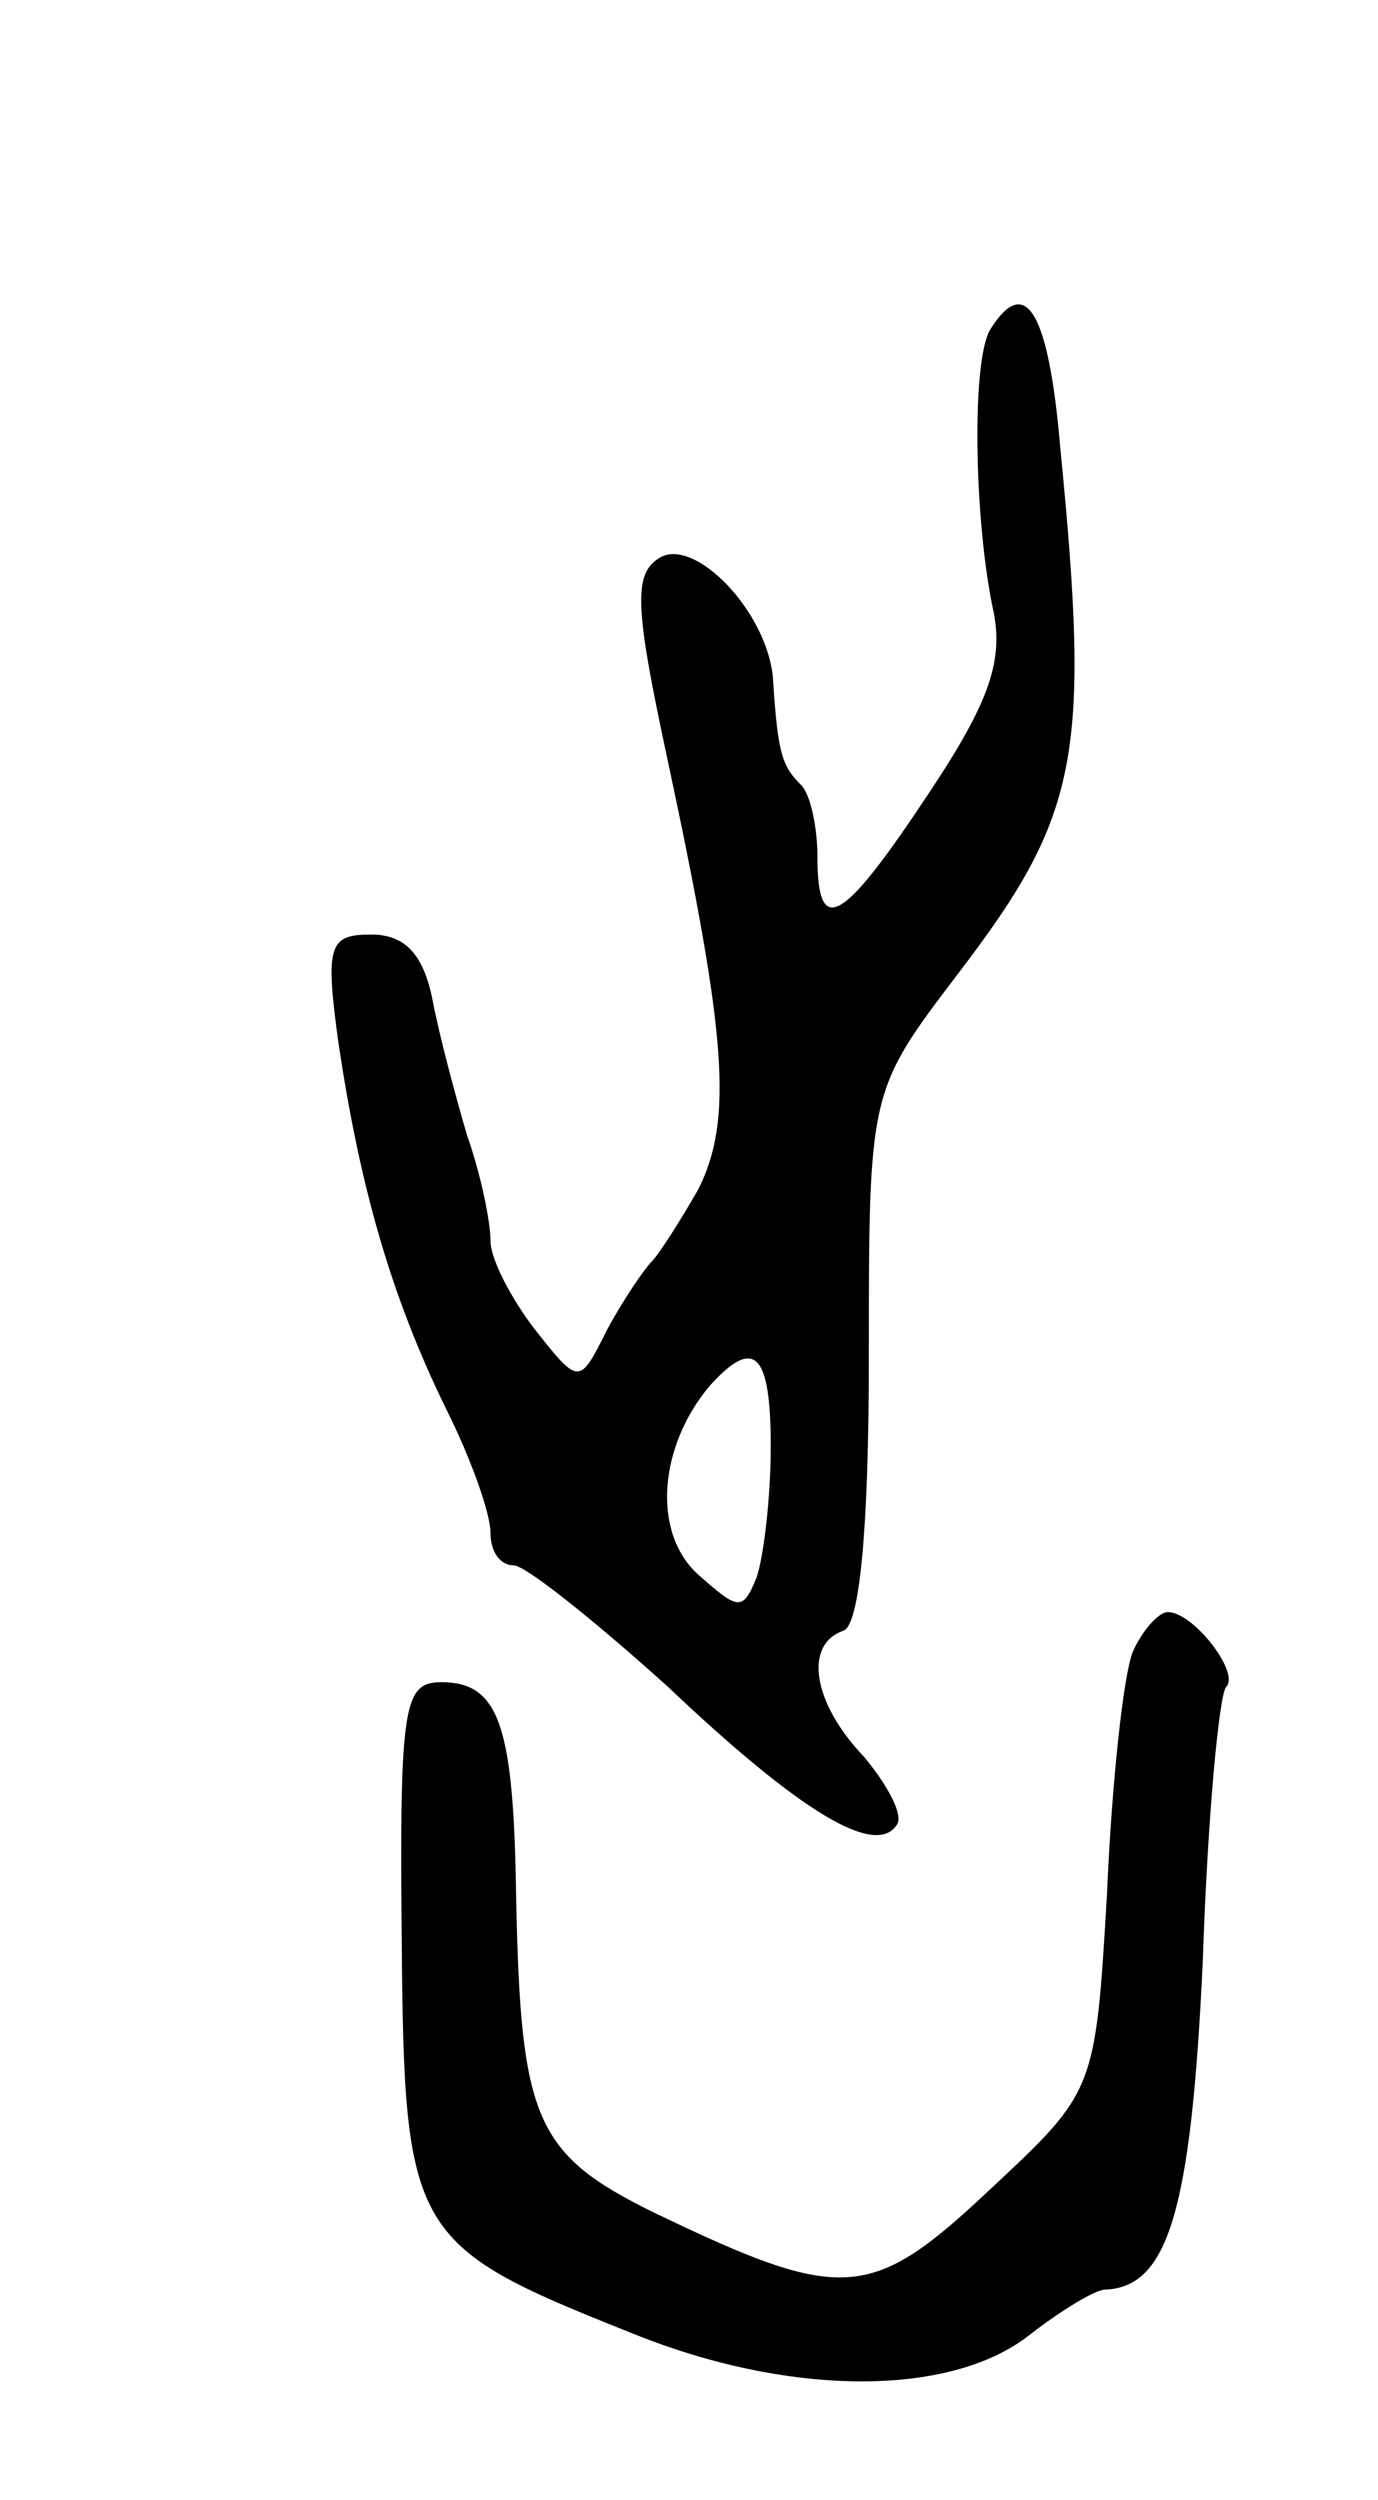
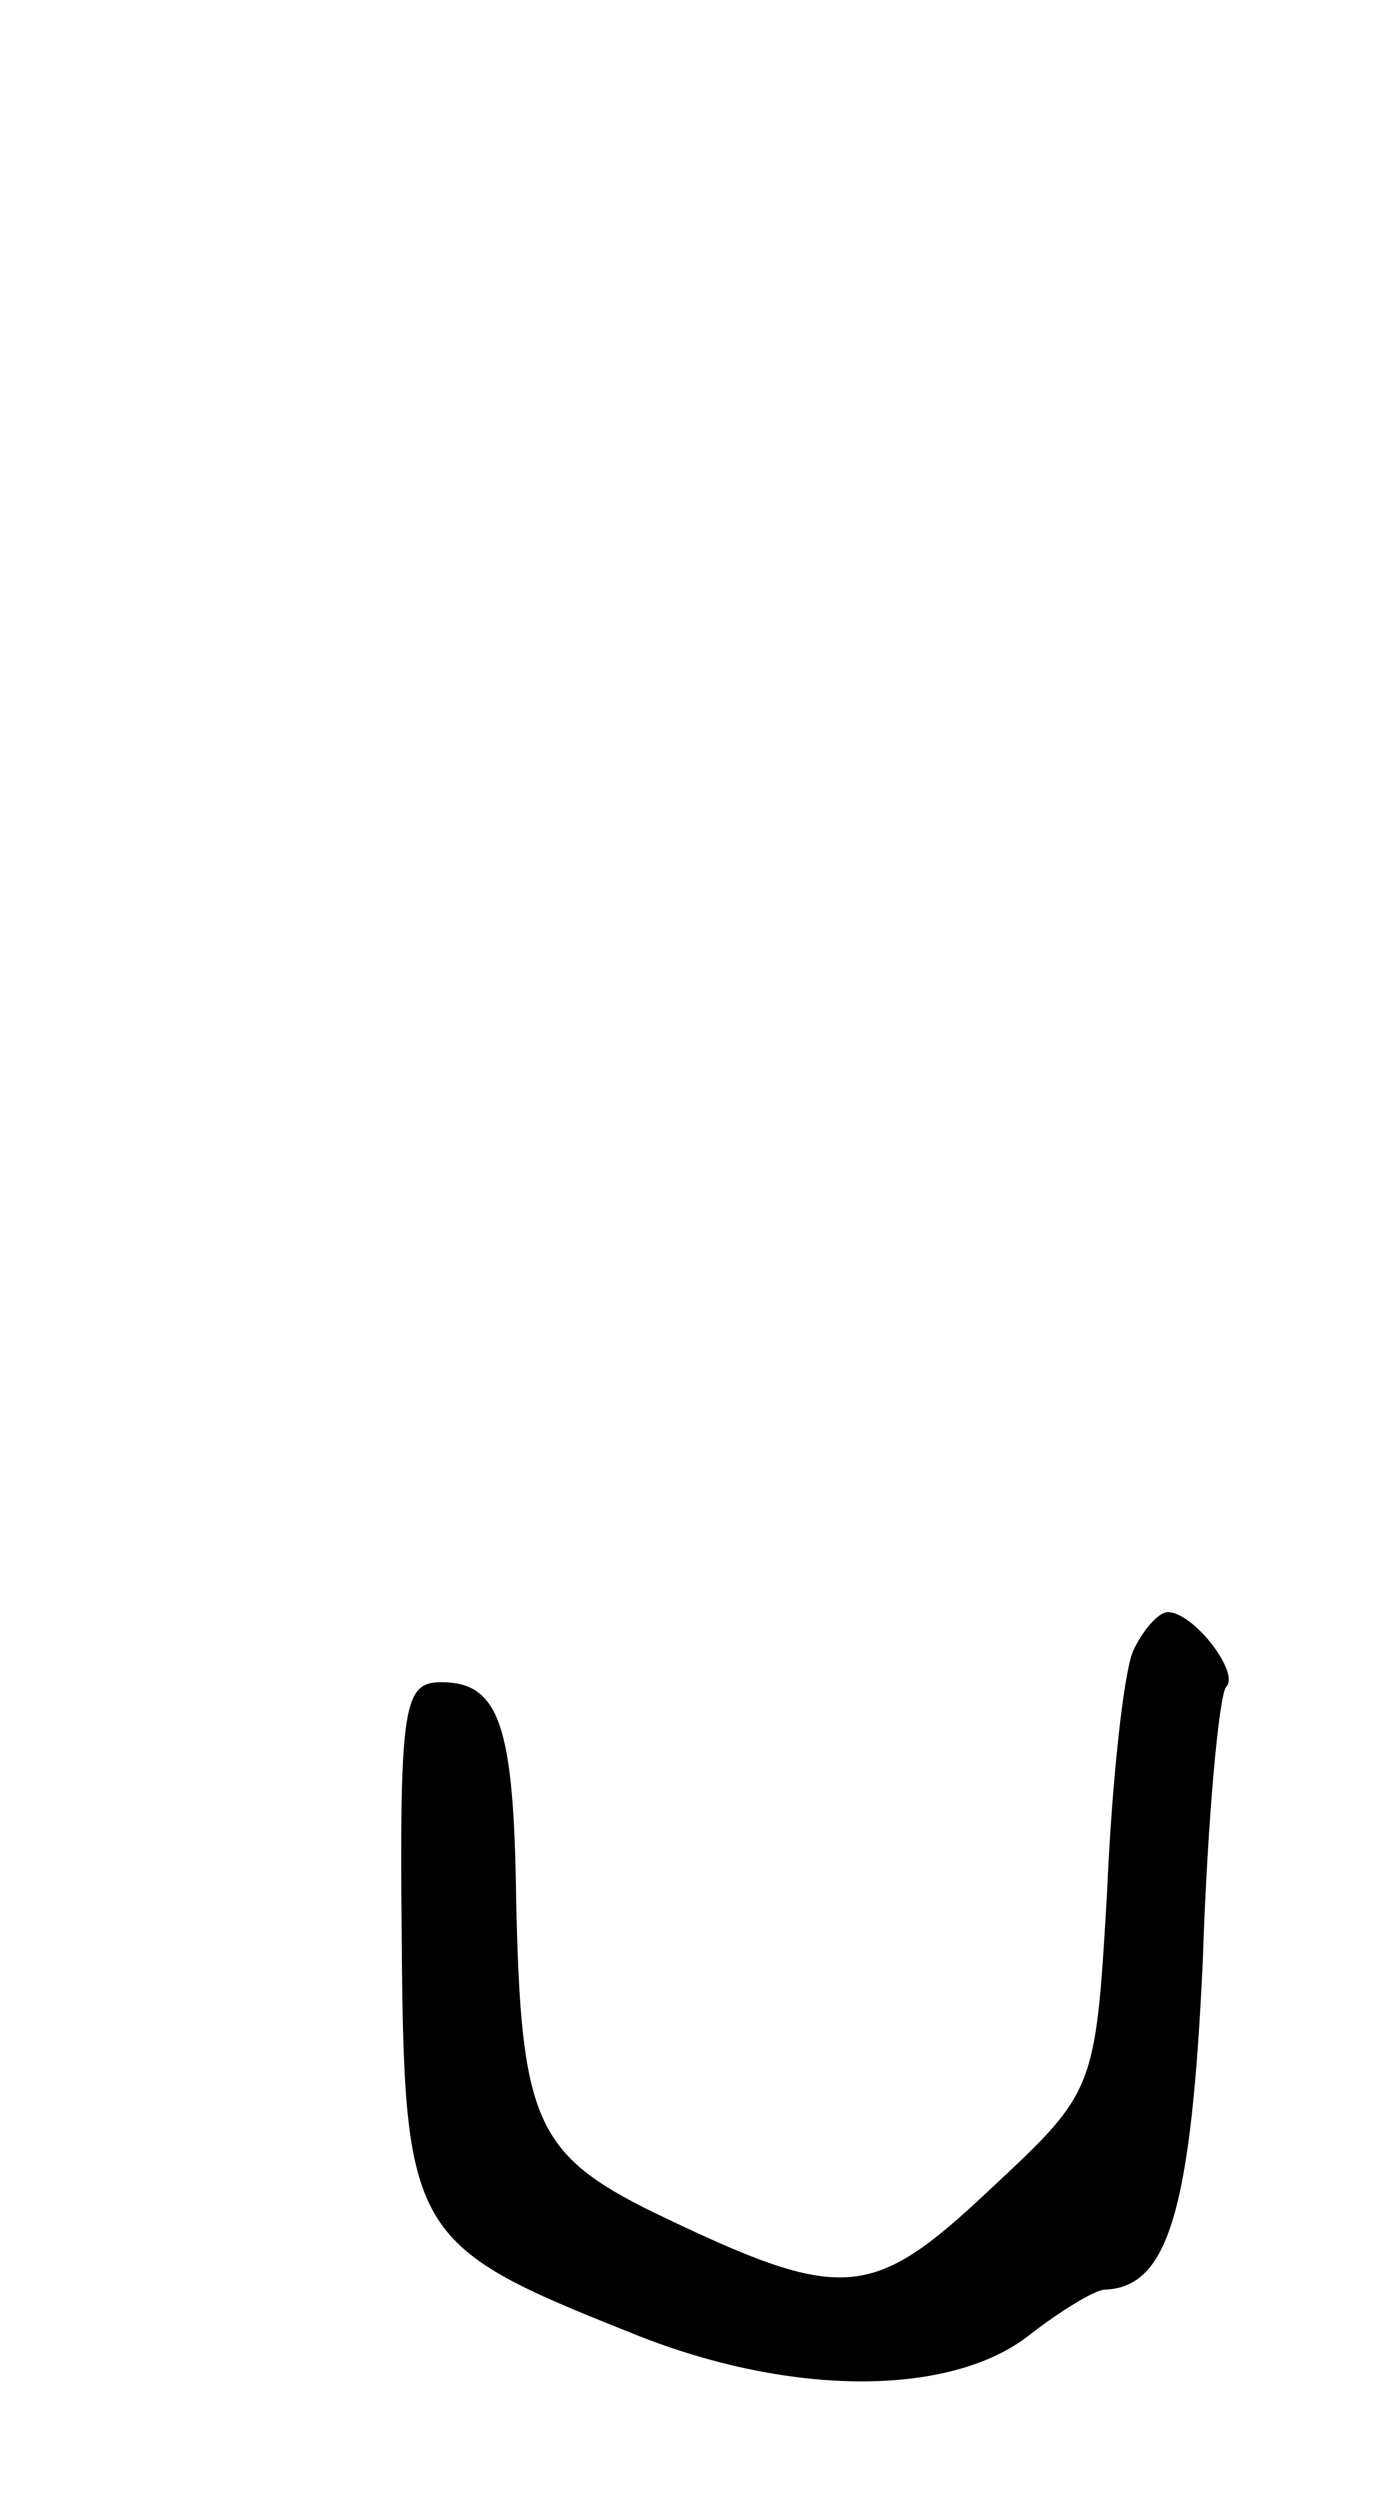
<svg xmlns="http://www.w3.org/2000/svg" version="1.0" width="59" height="107" viewBox="0 0 59 107">
  <g transform="translate(0,107) scale(0.1,-0.1)">
-     <path d="M424 929 c-8 -13 -7 -80 1 -119 5 -22 -1 -40 -27 -79 -37 -56 -48 -63 -48 -28 0 13 -3 27 -7 31 -8 8 -10 13 -12 45 -2 29 -34 62 -49 52 -11 -7 -10 -22 4 -87 25 -117 28 -153 13 -183 -8 -14 -17 -28 -20 -31 -3 -3 -12 -16 -19 -29 -12 -24 -12 -24 -31 0 -10 13 -19 30 -19 38 0 8 -4 28 -10 45 -5 17 -12 43 -15 59 -4 19 -12 27 -26 27 -18 0 -20 -4 -14 -47 9 -60 22 -107 46 -156 11 -22 19 -45 19 -53 0 -8 4 -14 10 -14 5 0 35 -24 66 -52 57 -54 89 -73 98 -59 3 4 -4 17 -14 29 -22 23 -26 48 -9 54 7 2 11 43 11 117 0 114 0 114 38 164 52 68 57 93 44 225 -5 59 -15 75 -30 51z m-94 -478 c0 -22 -3 -47 -6 -56 -6 -15 -8 -14 -25 1 -20 18 -17 55 5 81 19 21 26 14 26 -26z" />
-     <path d="M485 363 c-4 -10 -9 -56 -11 -103 -5 -85 -5 -85 -50 -127 -51 -48 -63 -49 -144 -10 -51 25 -57 40 -59 134 -1 74 -7 93 -32 93 -16 0 -18 -9 -17 -110 1 -126 4 -131 97 -168 68 -28 137 -28 171 -2 14 11 29 20 33 20 27 1 37 33 42 141 2 61 7 114 10 117 6 6 -14 32 -25 32 -4 0 -11 -8 -15 -17z" />
+     <path d="M485 363 c-4 -10 -9 -56 -11 -103 -5 -85 -5 -85 -50 -127 -51 -48 -63 -49 -144 -10 -51 25 -57 40 -59 134 -1 74 -7 93 -32 93 -16 0 -18 -9 -17 -110 1 -126 4 -131 97 -168 68 -28 137 -28 171 -2 14 11 29 20 33 20 27 1 37 33 42 141 2 61 7 114 10 117 6 6 -14 32 -25 32 -4 0 -11 -8 -15 -17" />
  </g>
</svg>